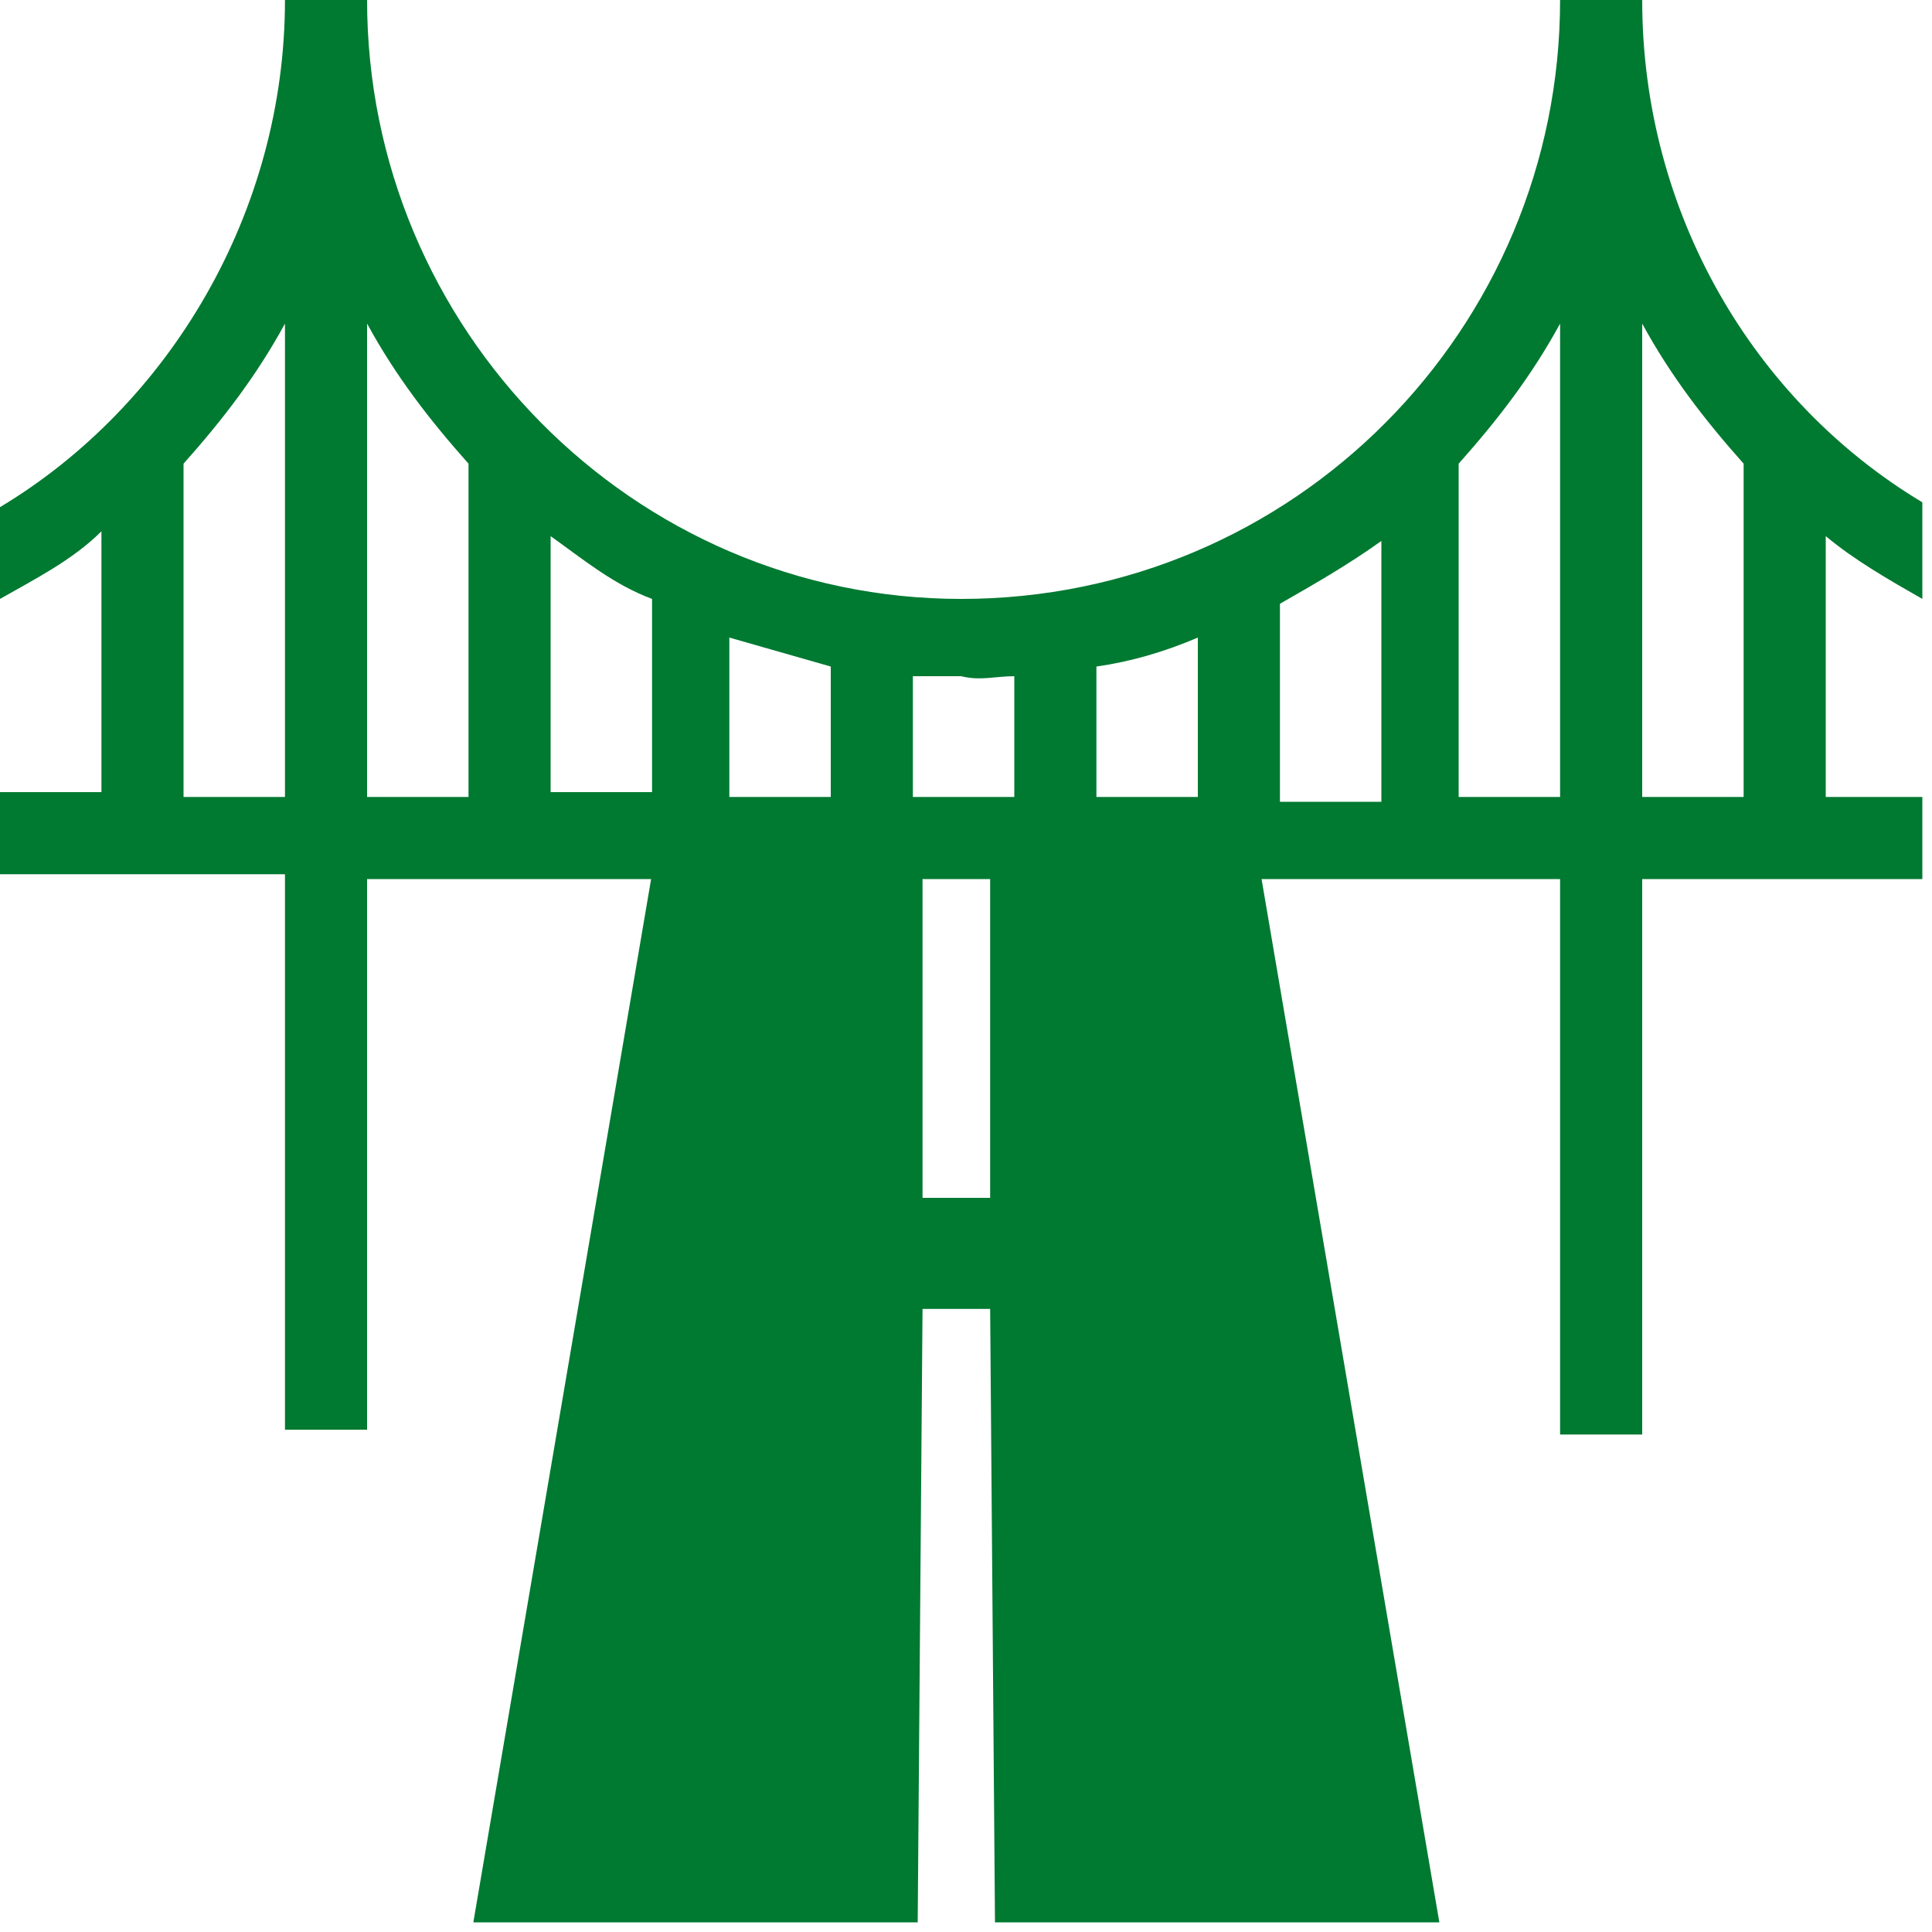
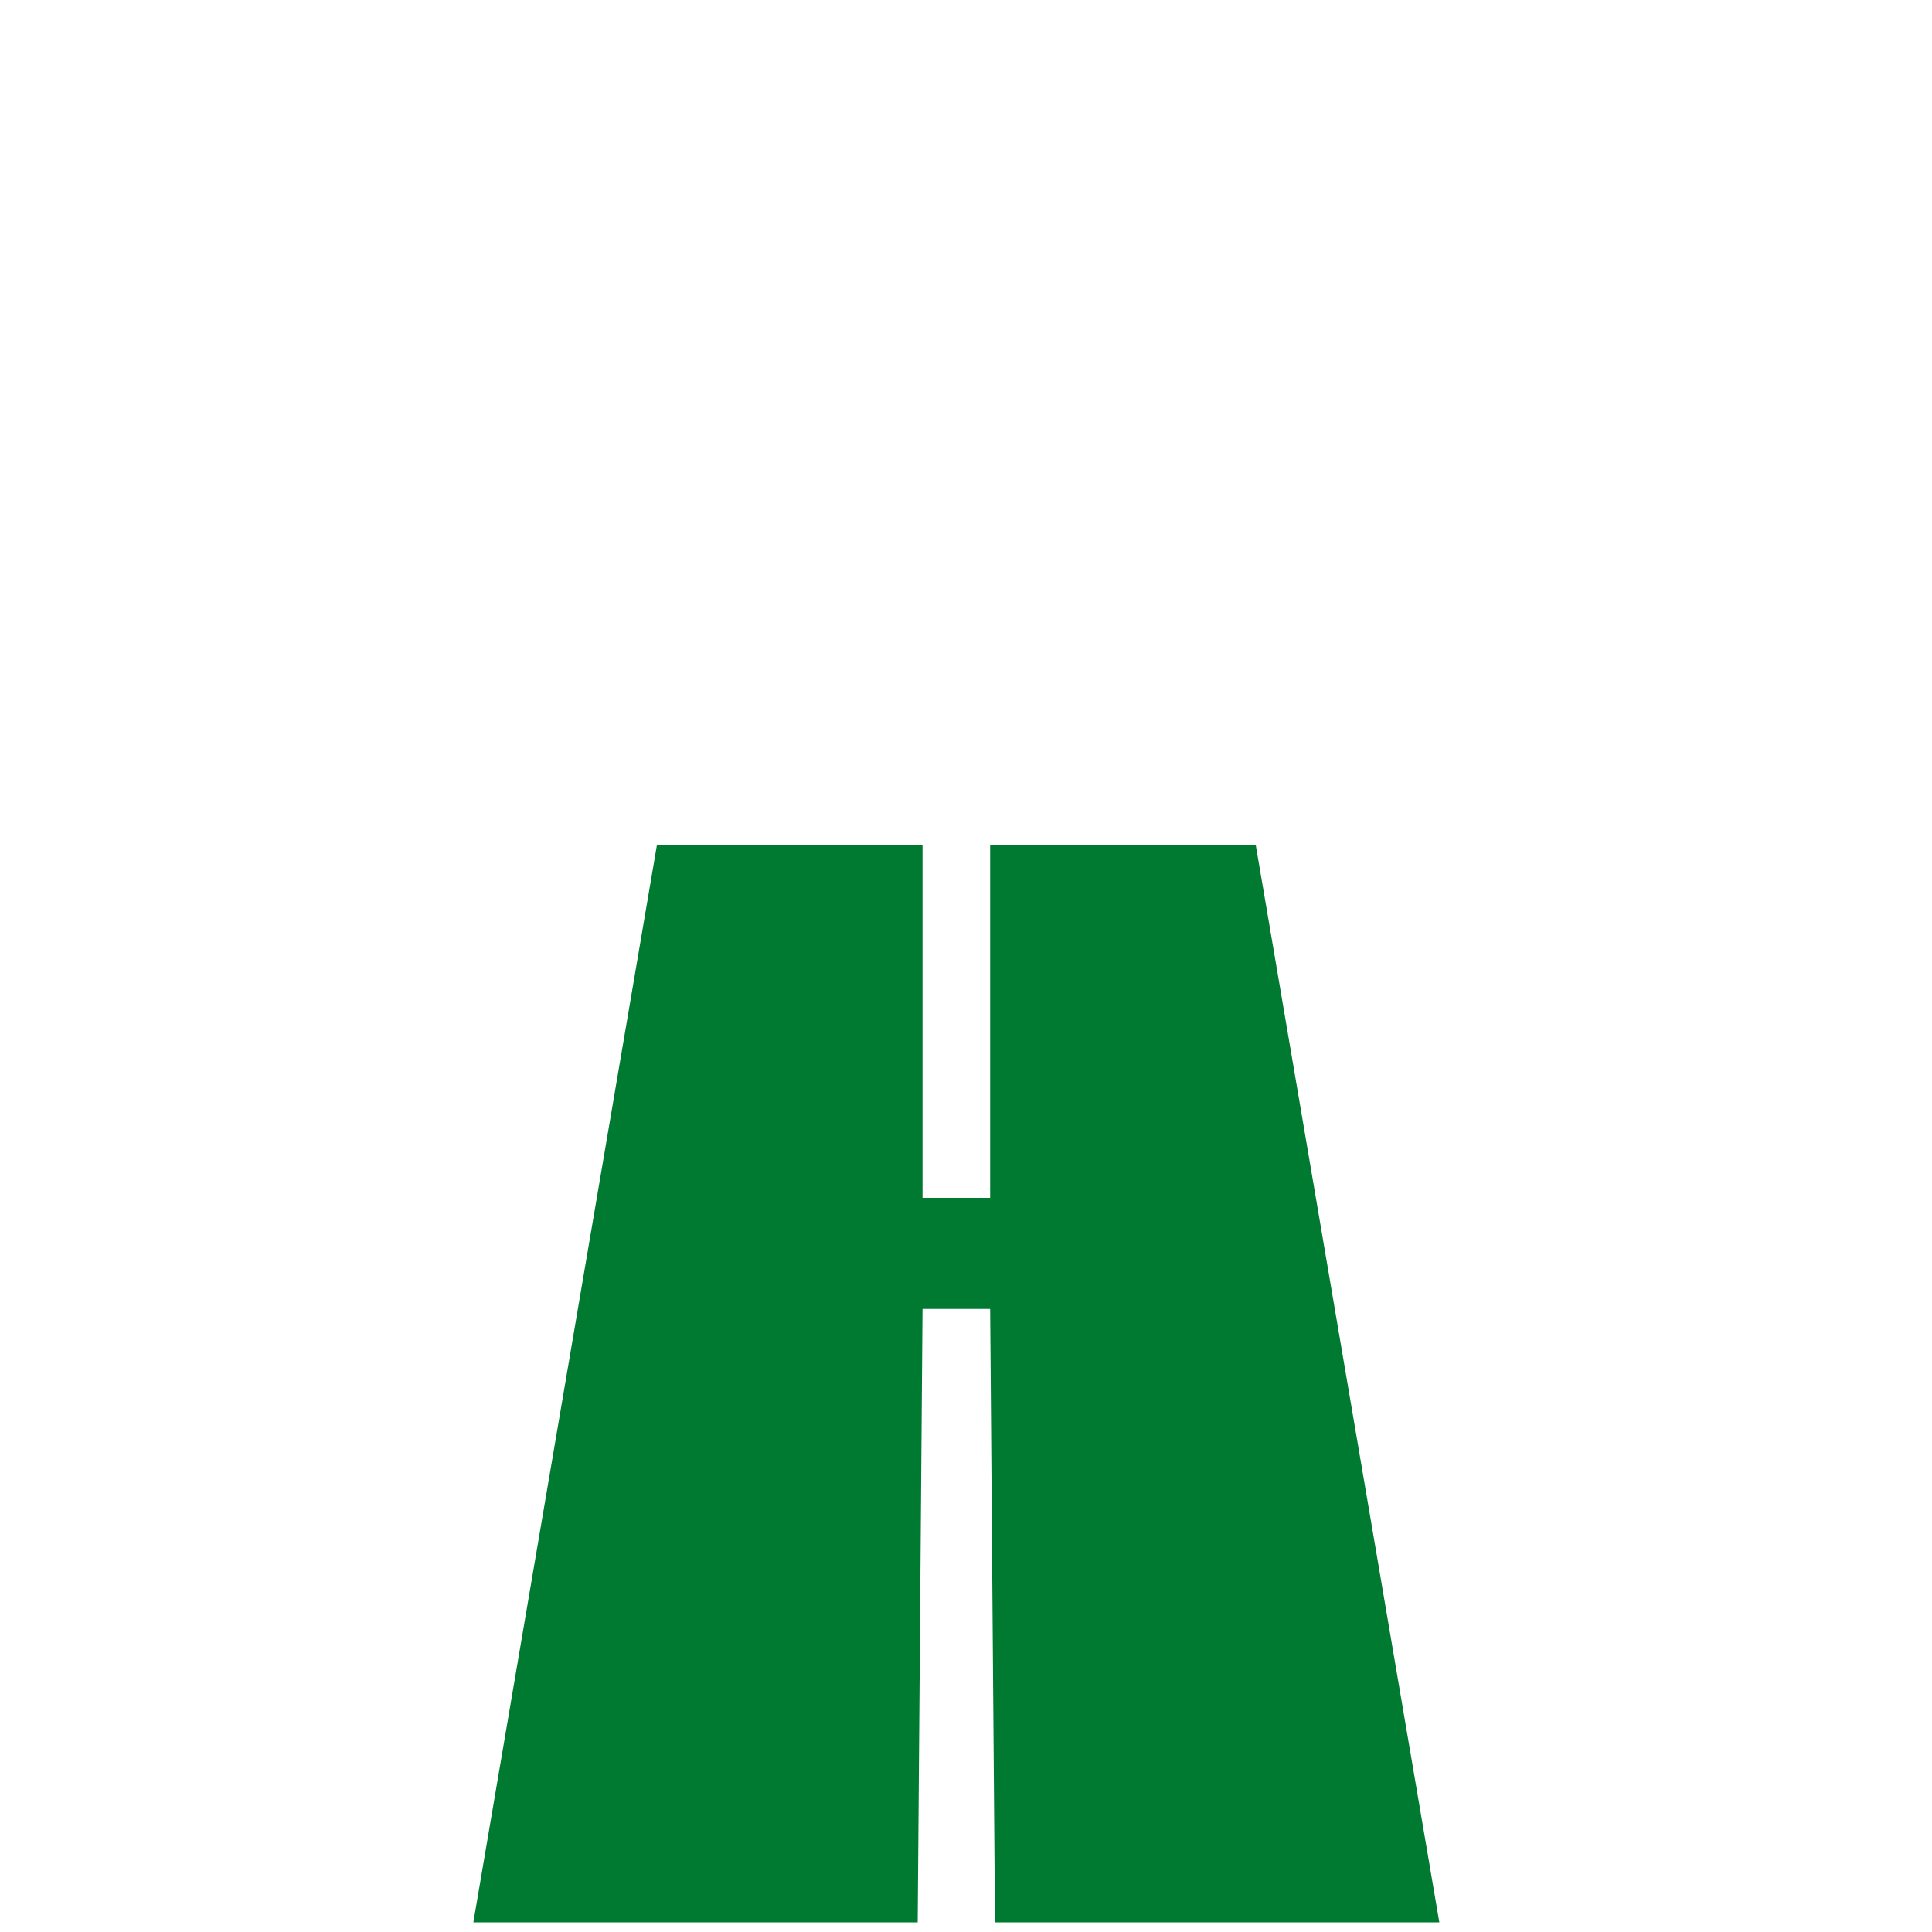
<svg xmlns="http://www.w3.org/2000/svg" version="1.1" id="Layer_1" x="0px" y="0px" viewBox="0 0 40 40" style="enable-background:new 0 0 40 40;" xml:space="preserve">
  <style type="text/css">
	.st0{fill-rule:evenodd;clip-rule:evenodd;fill:#007931;}
</style>
  <desc>Created with Sketch.</desc>
  <g id="_Components-Library">
    <g id="C105-Statistics" transform="translate(-1145, -1917)">
      <g id="C105-Statistics-Copy-2" transform="translate(0, 1709)">
        <g id="Item-4" transform="translate(1145, 191)">
          <g id="Icon---Infrastructure" transform="translate(0, 17)">
-             <path id="Fill-1" class="st0" d="M34,16.5V6.7c0.6,1.1,1.3,2,2.1,2.9v6.9H34z M30.2,16.5V9.6c0.8-0.9,1.5-1.8,2.1-2.9v9.8H30.2       z M7.6,6.7c0.6,1.1,1.3,2,2.1,2.9v6.9H7.6V6.7z M3.8,16.5V9.6c0.8-0.9,1.5-1.8,2.1-2.9v9.8H3.8z M15.1,13.2       c0.7,0.2,1.4,0.4,2.1,0.6v2.7h-2.1V13.2z M11.4,11.1c0.7,0.5,1.3,1,2.1,1.3v4h-2.1V11.1z M21,14v2.5h-2.1V14c0.3,0,0.7,0,1,0       C20.3,14.1,20.6,14,21,14L21,14z M24.8,16.5h-2.1v-2.7c0.7-0.1,1.4-0.3,2.1-0.6V16.5z M26.5,12.5c0.7-0.4,1.4-0.8,2.1-1.3v5.4       h-2.1V12.5z M39.8,12.4v-2C36.3,8.3,34,4.4,34,0h-1.7c0,6.8-5.5,12.4-12.4,12.4C13.1,12.4,7.6,6.8,7.6,0H5.9       c0,4.4-2.4,8.4-5.9,10.5v1.9c0.7-0.4,1.5-0.8,2.1-1.4v5.4H0v1.7h5.9v11.5h1.7V18.2h24.7v11.5H34V18.2h5.8v-1.7h-2v-5.4       C38.4,11.6,39.1,12,39.8,12.4L39.8,12.4z" />
            <polygon id="Fill-5" class="st0" points="20.6,39.8 29.8,39.8 26,17.5 20.5,17.5 20.5,24.8 19.1,24.8 19.1,17.5 13.6,17.5        9.8,39.8 19,39.8 19.1,27.1 20.5,27.1      " />
          </g>
        </g>
      </g>
    </g>
  </g>
</svg>